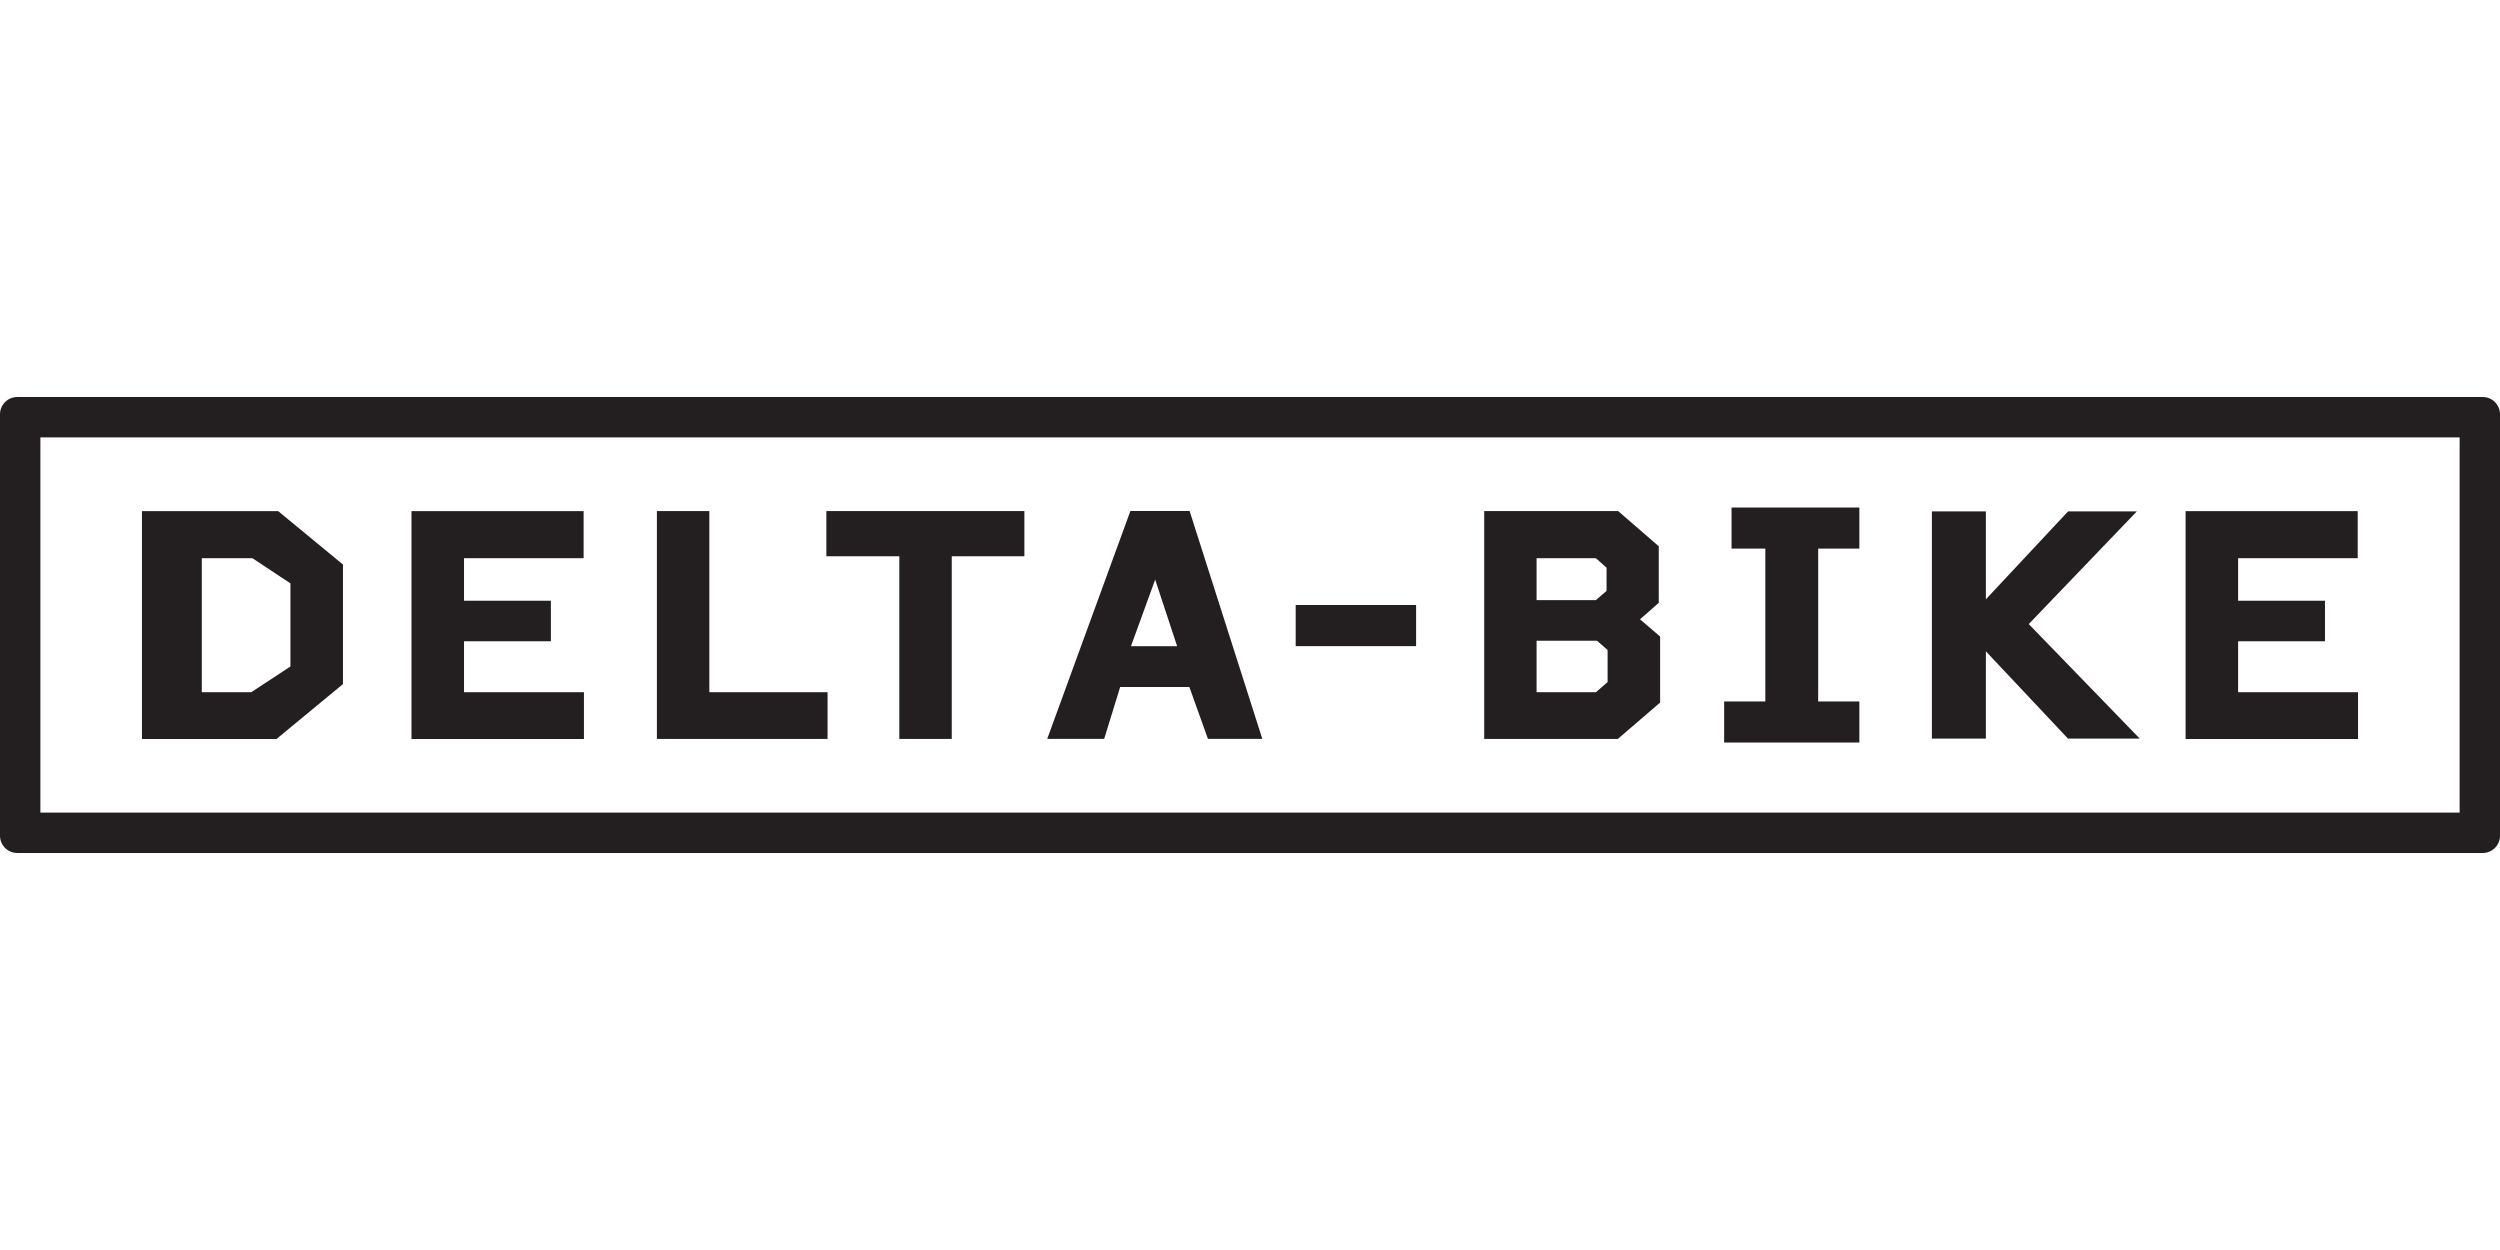
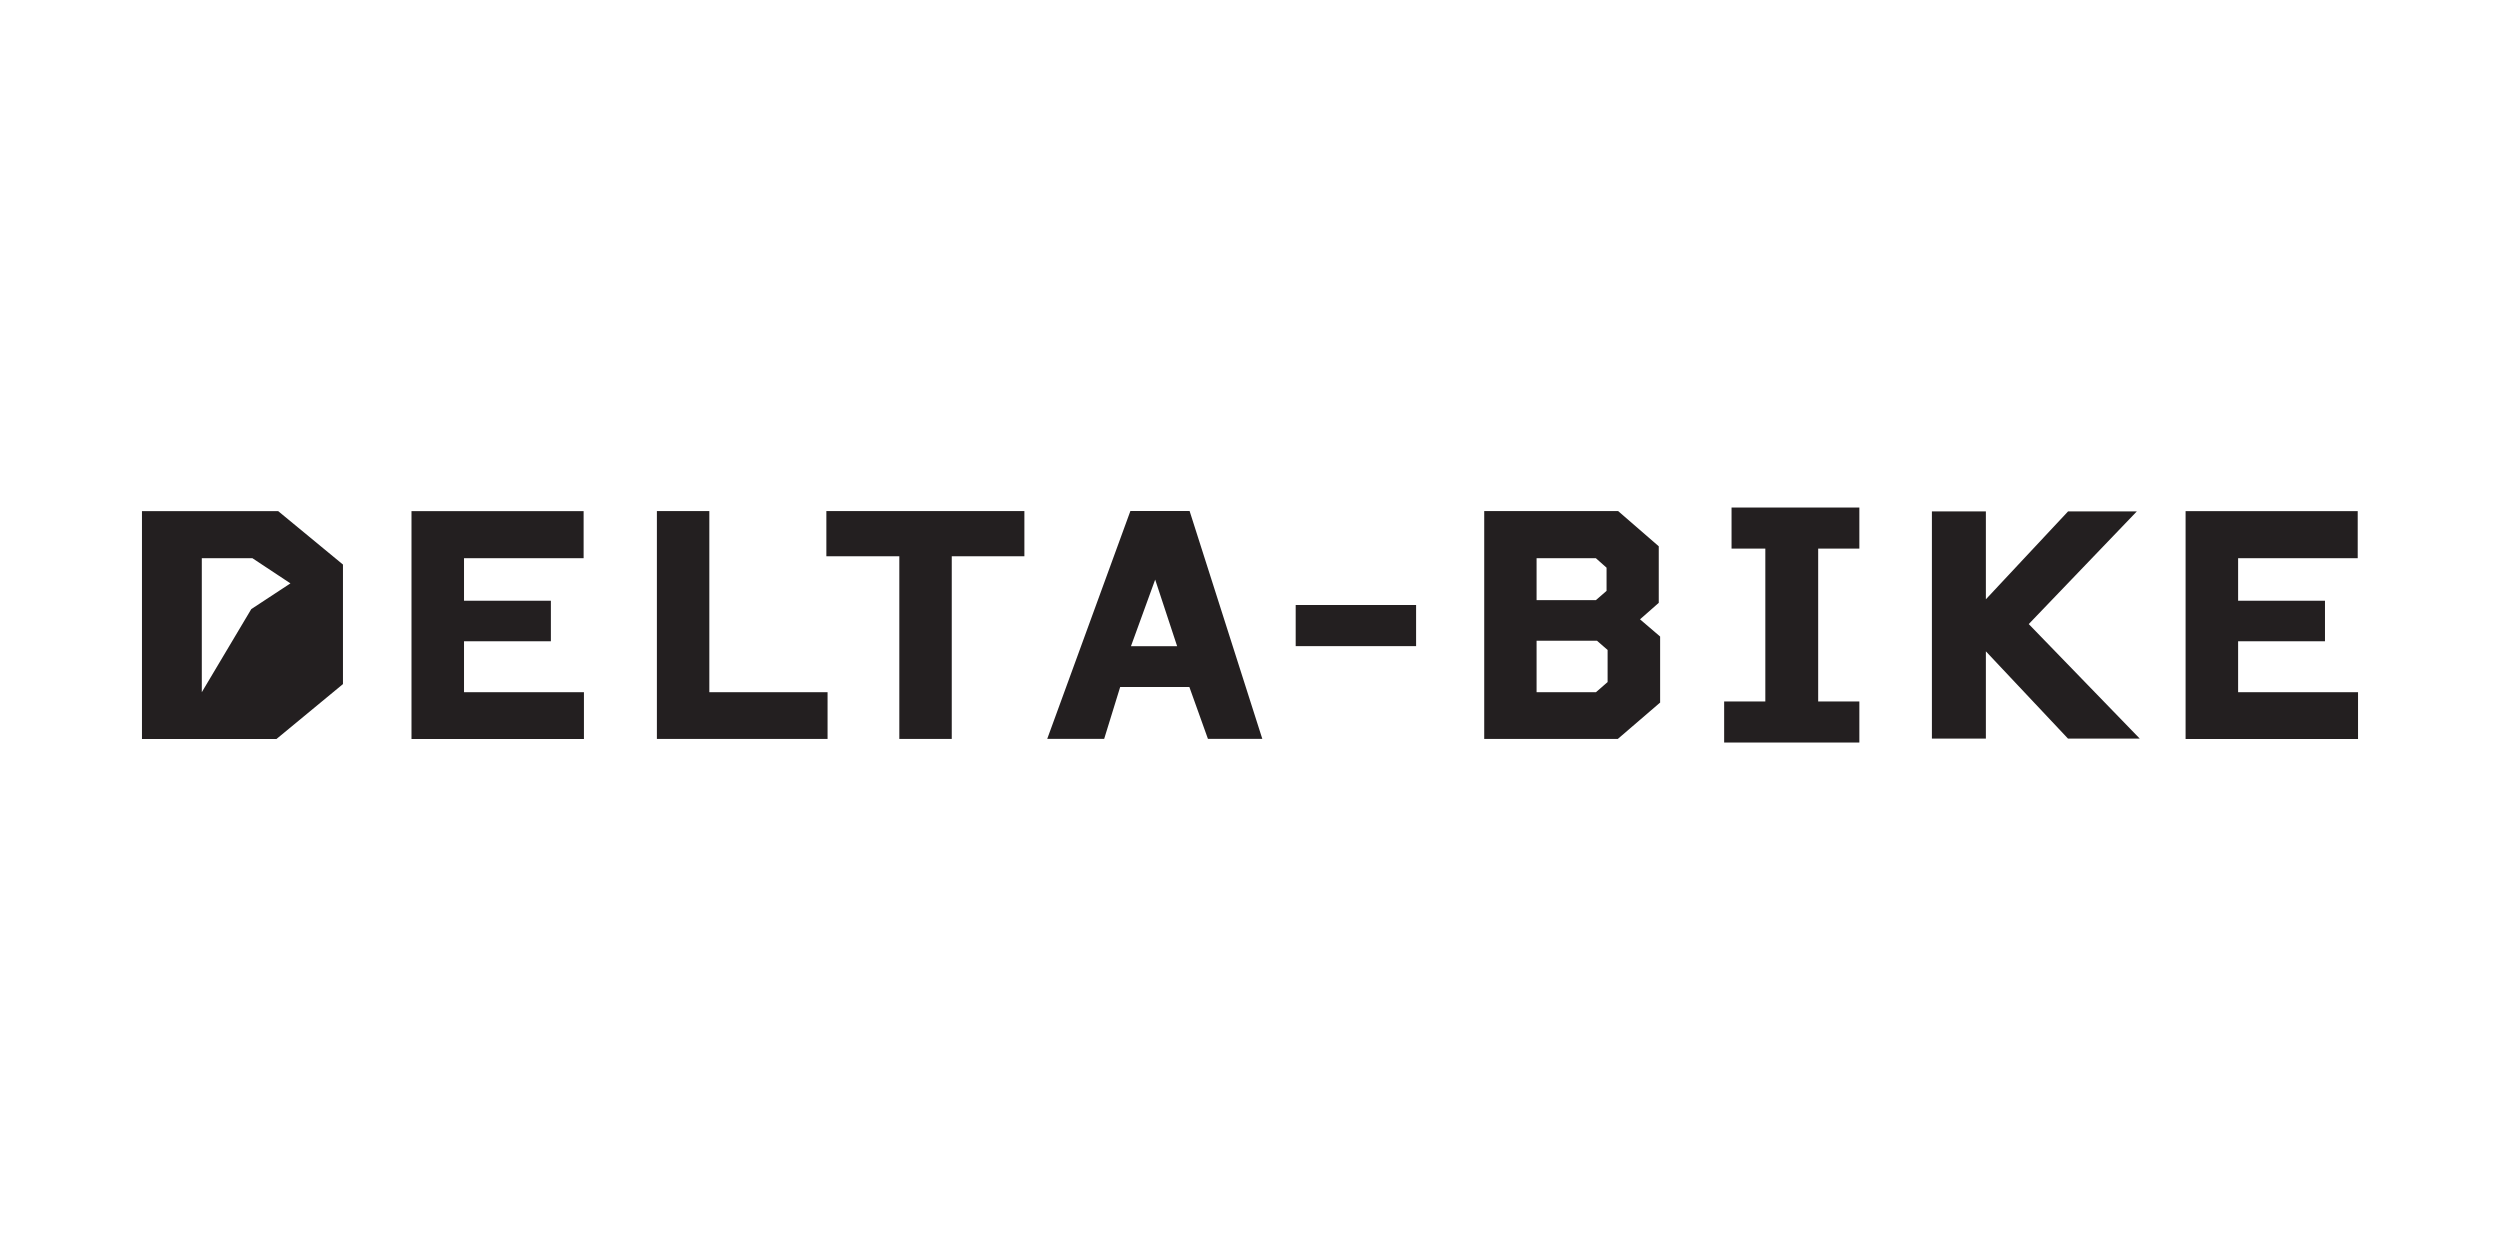
<svg xmlns="http://www.w3.org/2000/svg" viewBox="0 -49.36 310.82 155.41">
  <defs>
    <style>.cls-1{fill:#231f20}</style>
  </defs>
-   <path class="cls-1" d="M25.09 36.7V20.04h6.29l4.73 3.13V33.5l-4.87 3.2zm17.55-1.02V20.83l-8.05-6.64H17.65v28.33h16.72l8.27-6.83m29.97 1.01H57.69v-6.33h10.8v-5.04h-10.8v-5.29h14.87v-5.85h-21.4v28.33H72.6v-5.81m30.28-.01H88.19V14.18h-6.52v28.33h21.22V36.7m8.92 5.81h6.52V19.8h9.03v-5.62h-24.62v5.62h9.07zm28.8-11.53 3.01-8.28 2.73 8.28zm-1.34 5.07h8.6l2.31 6.45h6.76l-9.04-28.33h-7.36L130.2 42.5h7.08zm36.79-10.19h-14.97v5.11h14.97zm14.98 10.84v-6.4h7.51l1.32 1.15v3.99l-1.45 1.26zm8.7-12.6-1.32 1.15h-7.38v-5.21h7.37l1.33 1.18v2.89Zm6.66 13.87v-8.19l-2.5-2.14 2.33-2.05v-7.03l-5.05-4.38h-16.65v28.33h16.61l5.28-4.54m86.76-1.27h-14.92v-6.33h10.8v-5.04h-10.8v-5.29h14.87v-5.85h-21.4v28.33h21.44v-5.81m-62 1.14h-5.12v-19h5.12v-5.11h-15.89v5.11h4.2v19h-5.12v5.11h16.81zm15.72-6.24 10.22 10.86h8.92l-13.8-14.24 13.44-14.01h-8.55L246.9 25.15V14.22h-6.71v28.25h6.71V31.61" />
-   <path class="cls-1" d="M305.8 51.67H5.02V5.02H305.8zM308.67 0H2.15C.96 0 0 .96 0 2.15v52.39c0 1.19.96 2.15 2.15 2.15h306.52c1.19 0 2.15-.96 2.15-2.15V2.15c0-1.19-.96-2.15-2.15-2.15" />
+   <path class="cls-1" d="M25.09 36.7V20.04h6.29l4.73 3.13l-4.87 3.2zm17.55-1.02V20.83l-8.05-6.64H17.65v28.33h16.72l8.27-6.83m29.97 1.01H57.69v-6.33h10.8v-5.04h-10.8v-5.29h14.87v-5.85h-21.4v28.33H72.6v-5.81m30.28-.01H88.19V14.18h-6.52v28.33h21.22V36.7m8.92 5.81h6.52V19.8h9.03v-5.62h-24.62v5.62h9.07zm28.8-11.53 3.01-8.28 2.73 8.28zm-1.34 5.07h8.6l2.31 6.45h6.76l-9.04-28.33h-7.36L130.2 42.5h7.08zm36.79-10.19h-14.97v5.11h14.97zm14.98 10.84v-6.4h7.51l1.32 1.15v3.99l-1.45 1.26zm8.7-12.6-1.32 1.15h-7.38v-5.21h7.37l1.33 1.18v2.89Zm6.66 13.87v-8.19l-2.5-2.14 2.33-2.05v-7.03l-5.05-4.38h-16.65v28.33h16.61l5.28-4.54m86.76-1.27h-14.92v-6.33h10.8v-5.04h-10.8v-5.29h14.87v-5.85h-21.4v28.33h21.44v-5.81m-62 1.14h-5.12v-19h5.12v-5.11h-15.89v5.11h4.2v19h-5.12v5.11h16.81zm15.72-6.24 10.22 10.86h8.92l-13.8-14.24 13.44-14.01h-8.55L246.9 25.15V14.22h-6.71v28.25h6.71V31.61" />
</svg>